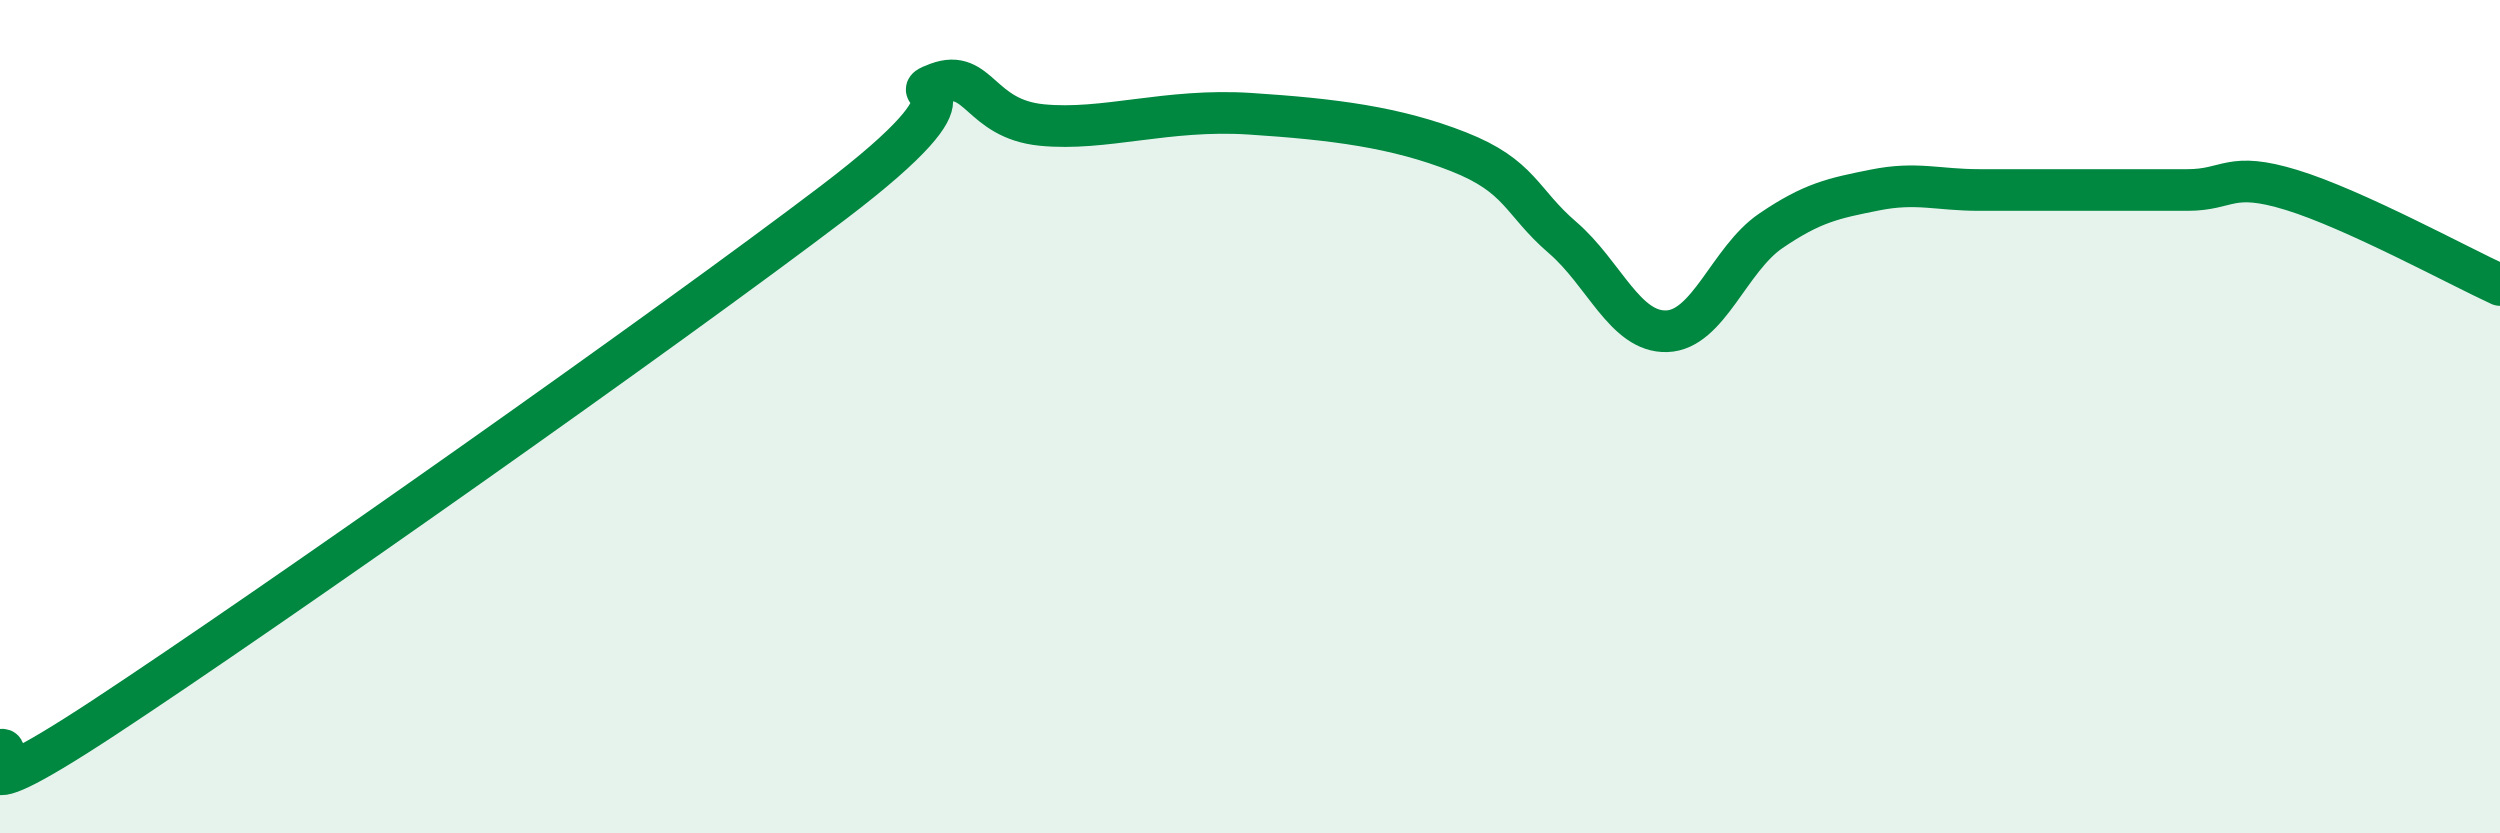
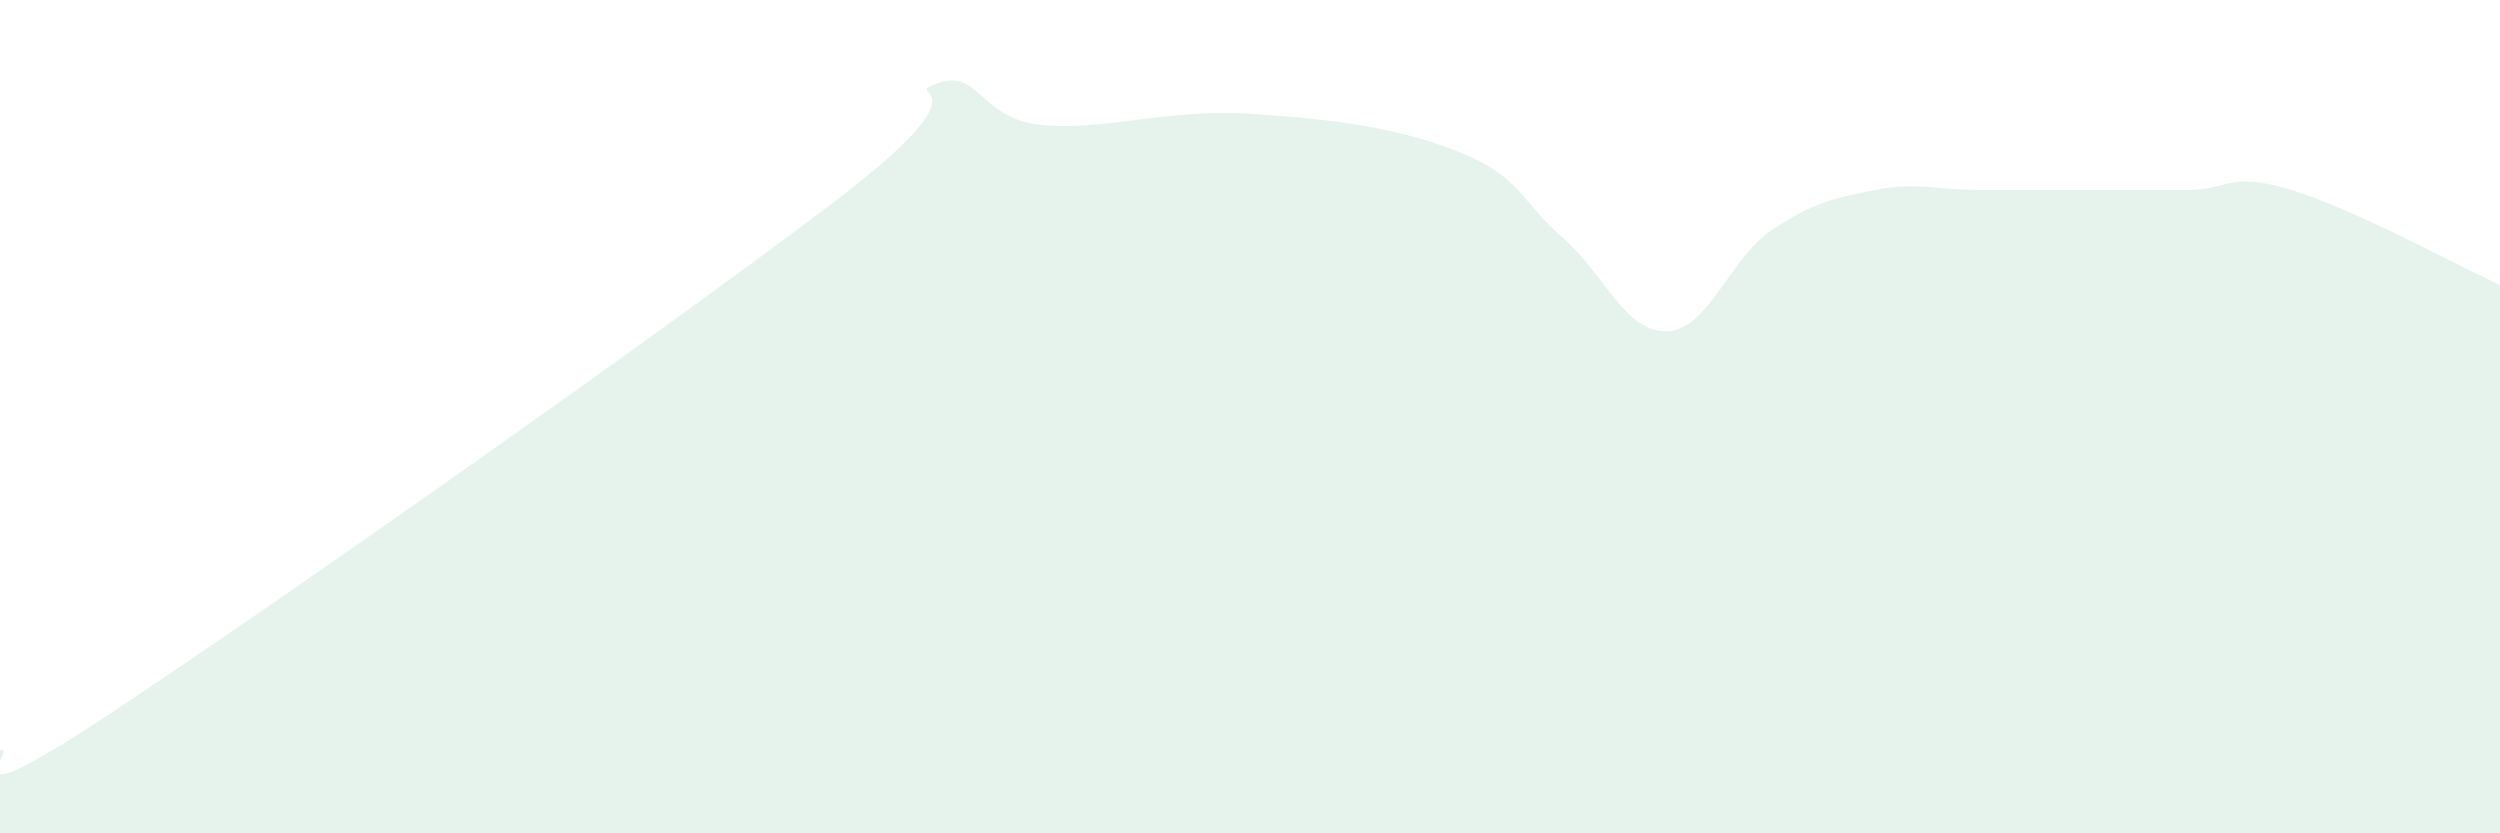
<svg xmlns="http://www.w3.org/2000/svg" width="60" height="20" viewBox="0 0 60 20">
  <path d="M 0,18 C 0.5,17.84 -1.5,19.85 2.5,17.22 C 6.5,14.59 16,7.9 20,4.86 C 24,1.82 21.5,2.37 22.5,2 C 23.5,1.63 23.5,2.85 25,3 C 26.5,3.15 28,2.6 30,2.73 C 32,2.86 33.5,3.05 35,3.64 C 36.5,4.23 36.5,4.84 37.5,5.7 C 38.5,6.56 39,7.98 40,7.95 C 41,7.92 41.5,6.22 42.5,5.54 C 43.5,4.86 44,4.76 45,4.56 C 46,4.36 46.5,4.56 47.5,4.56 C 48.5,4.56 49,4.56 50,4.56 C 51,4.56 51.5,4.56 52.5,4.56 C 53.5,4.56 53.5,4.1 55,4.56 C 56.5,5.02 59,6.38 60,6.84L60 20L0 20Z" fill="#008740" opacity="0.1" stroke-linecap="round" stroke-linejoin="round" />
-   <path d="M 0,18 C 0.5,17.84 -1.5,19.85 2.5,17.22 C 6.5,14.59 16,7.9 20,4.86 C 24,1.82 21.5,2.37 22.5,2 C 23.5,1.63 23.5,2.85 25,3 C 26.5,3.15 28,2.6 30,2.73 C 32,2.86 33.5,3.05 35,3.64 C 36.5,4.23 36.5,4.84 37.5,5.7 C 38.5,6.56 39,7.98 40,7.95 C 41,7.92 41.5,6.22 42.5,5.54 C 43.5,4.86 44,4.76 45,4.56 C 46,4.36 46.5,4.56 47.5,4.56 C 48.5,4.56 49,4.56 50,4.56 C 51,4.56 51.5,4.56 52.5,4.56 C 53.5,4.56 53.5,4.1 55,4.56 C 56.5,5.02 59,6.38 60,6.84" stroke="#008740" stroke-width="1" fill="none" stroke-linecap="round" stroke-linejoin="round" />
</svg>